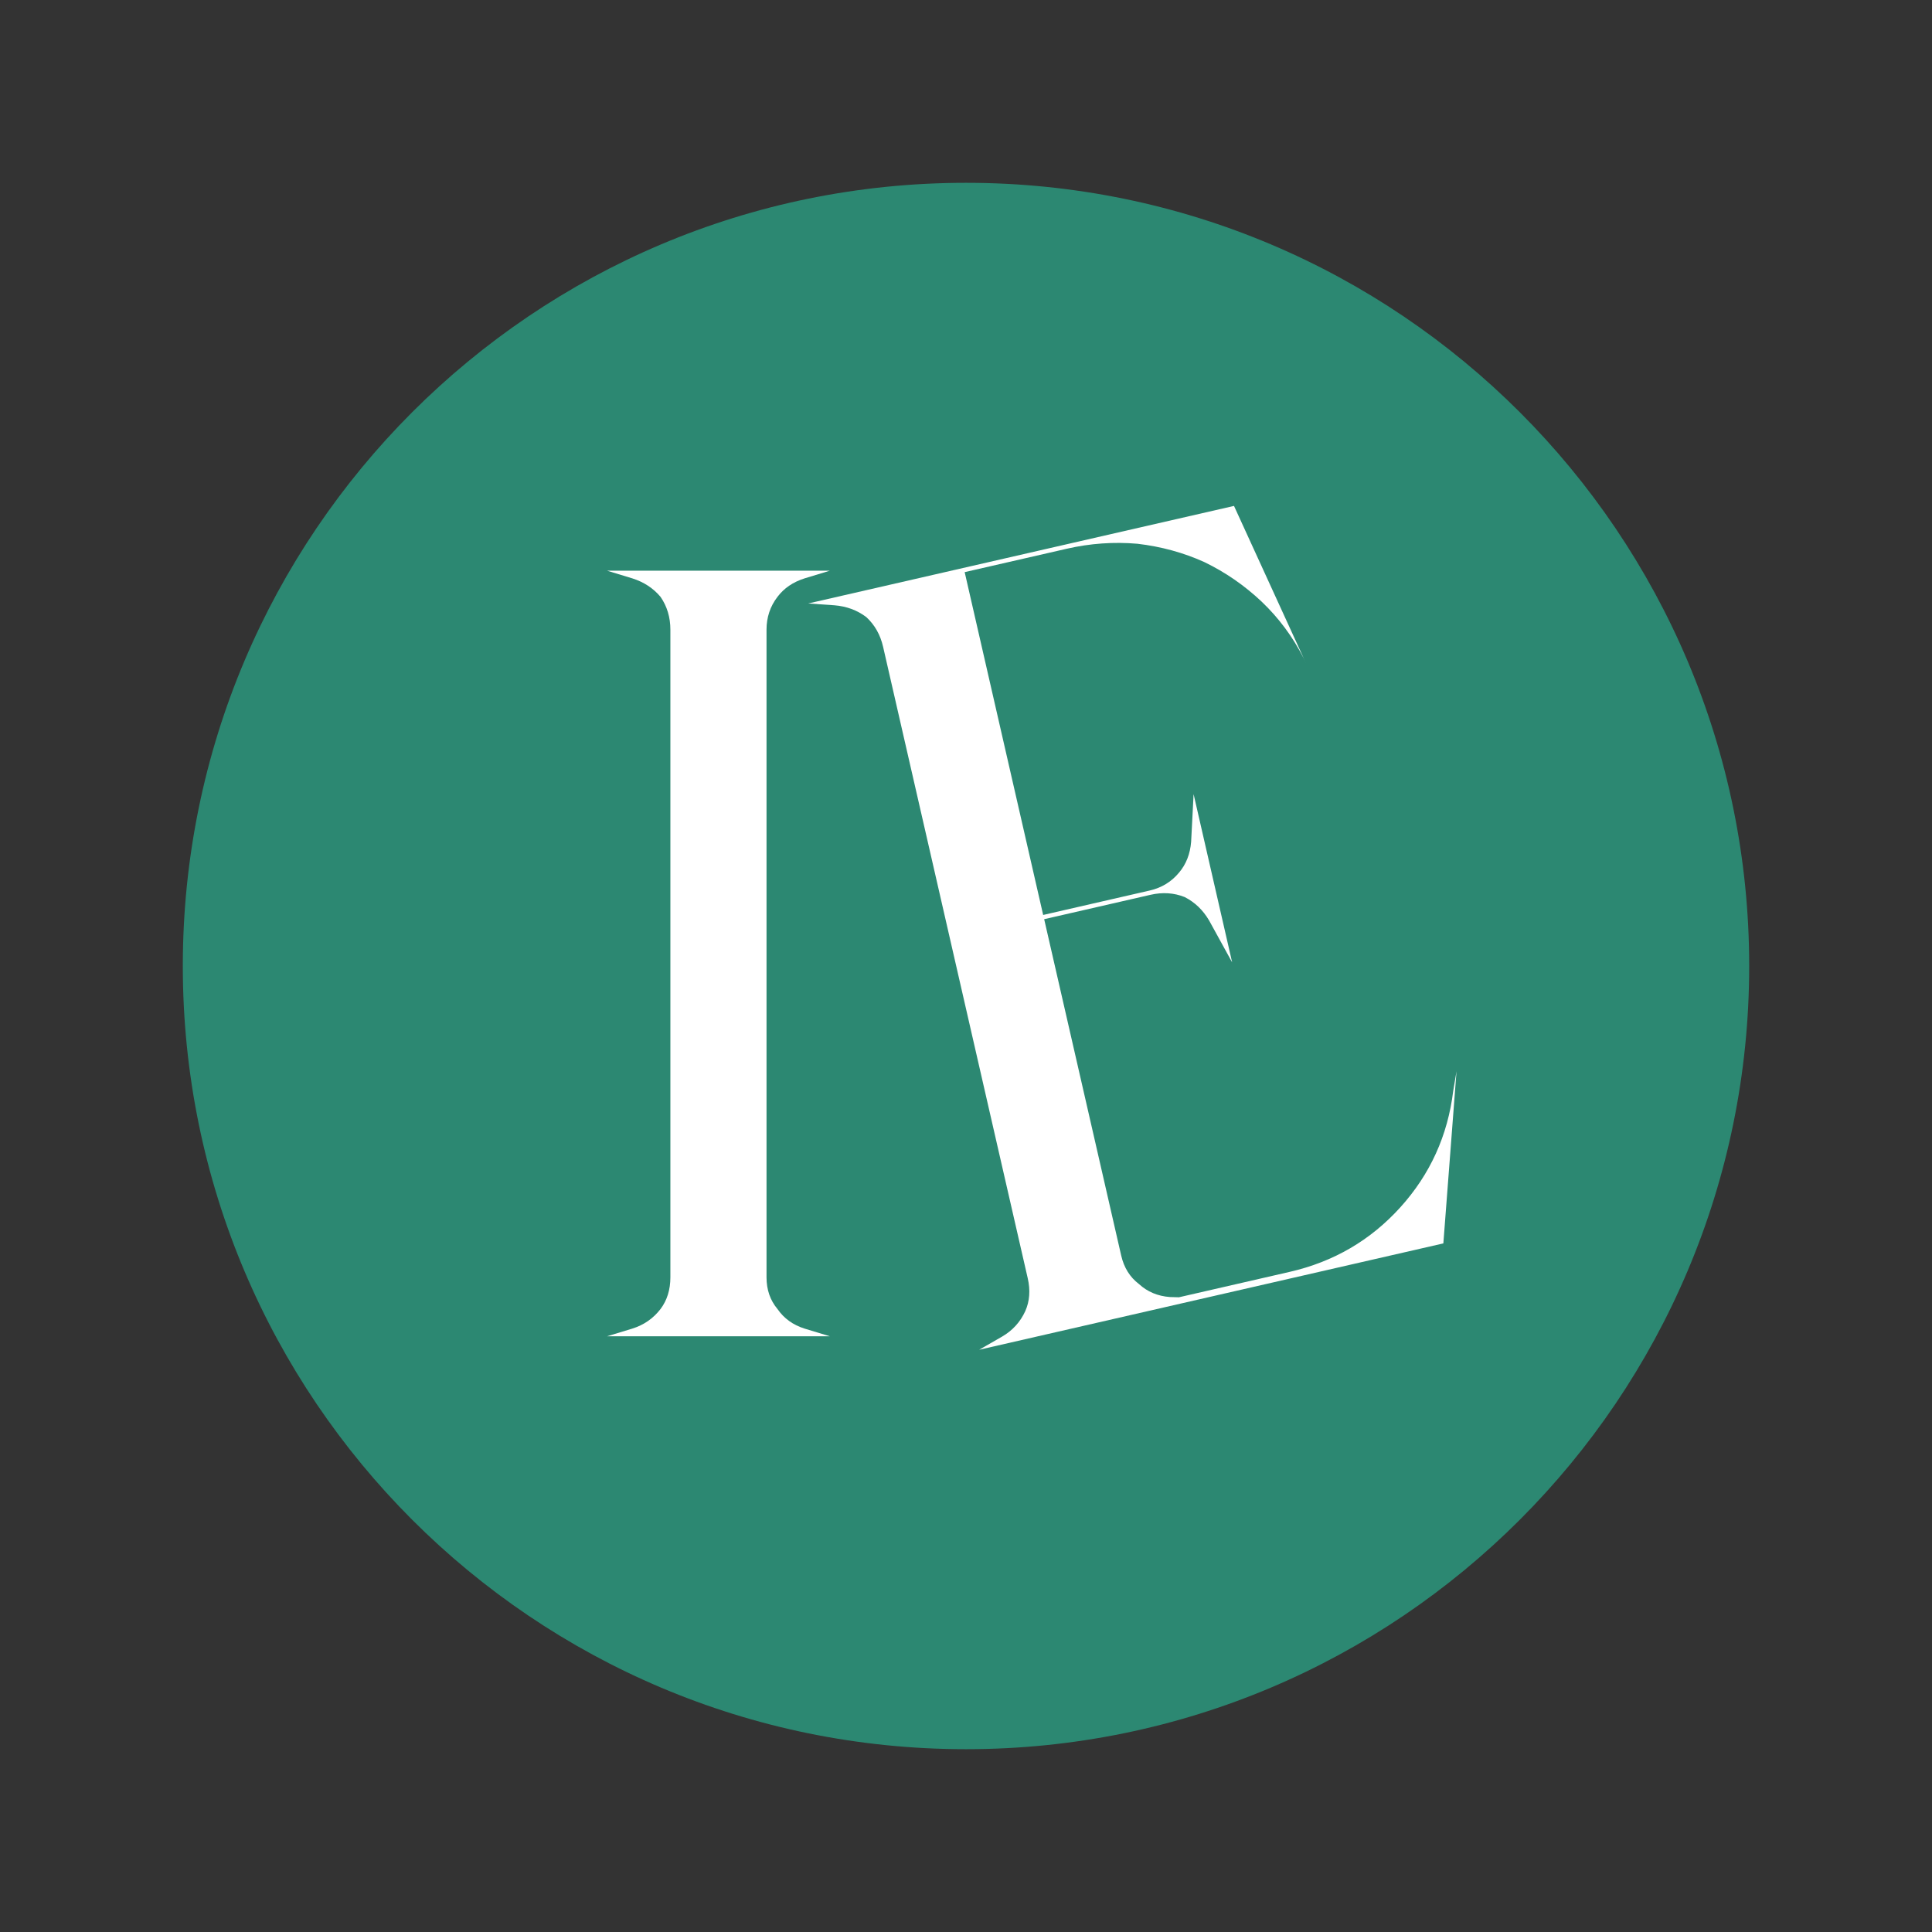
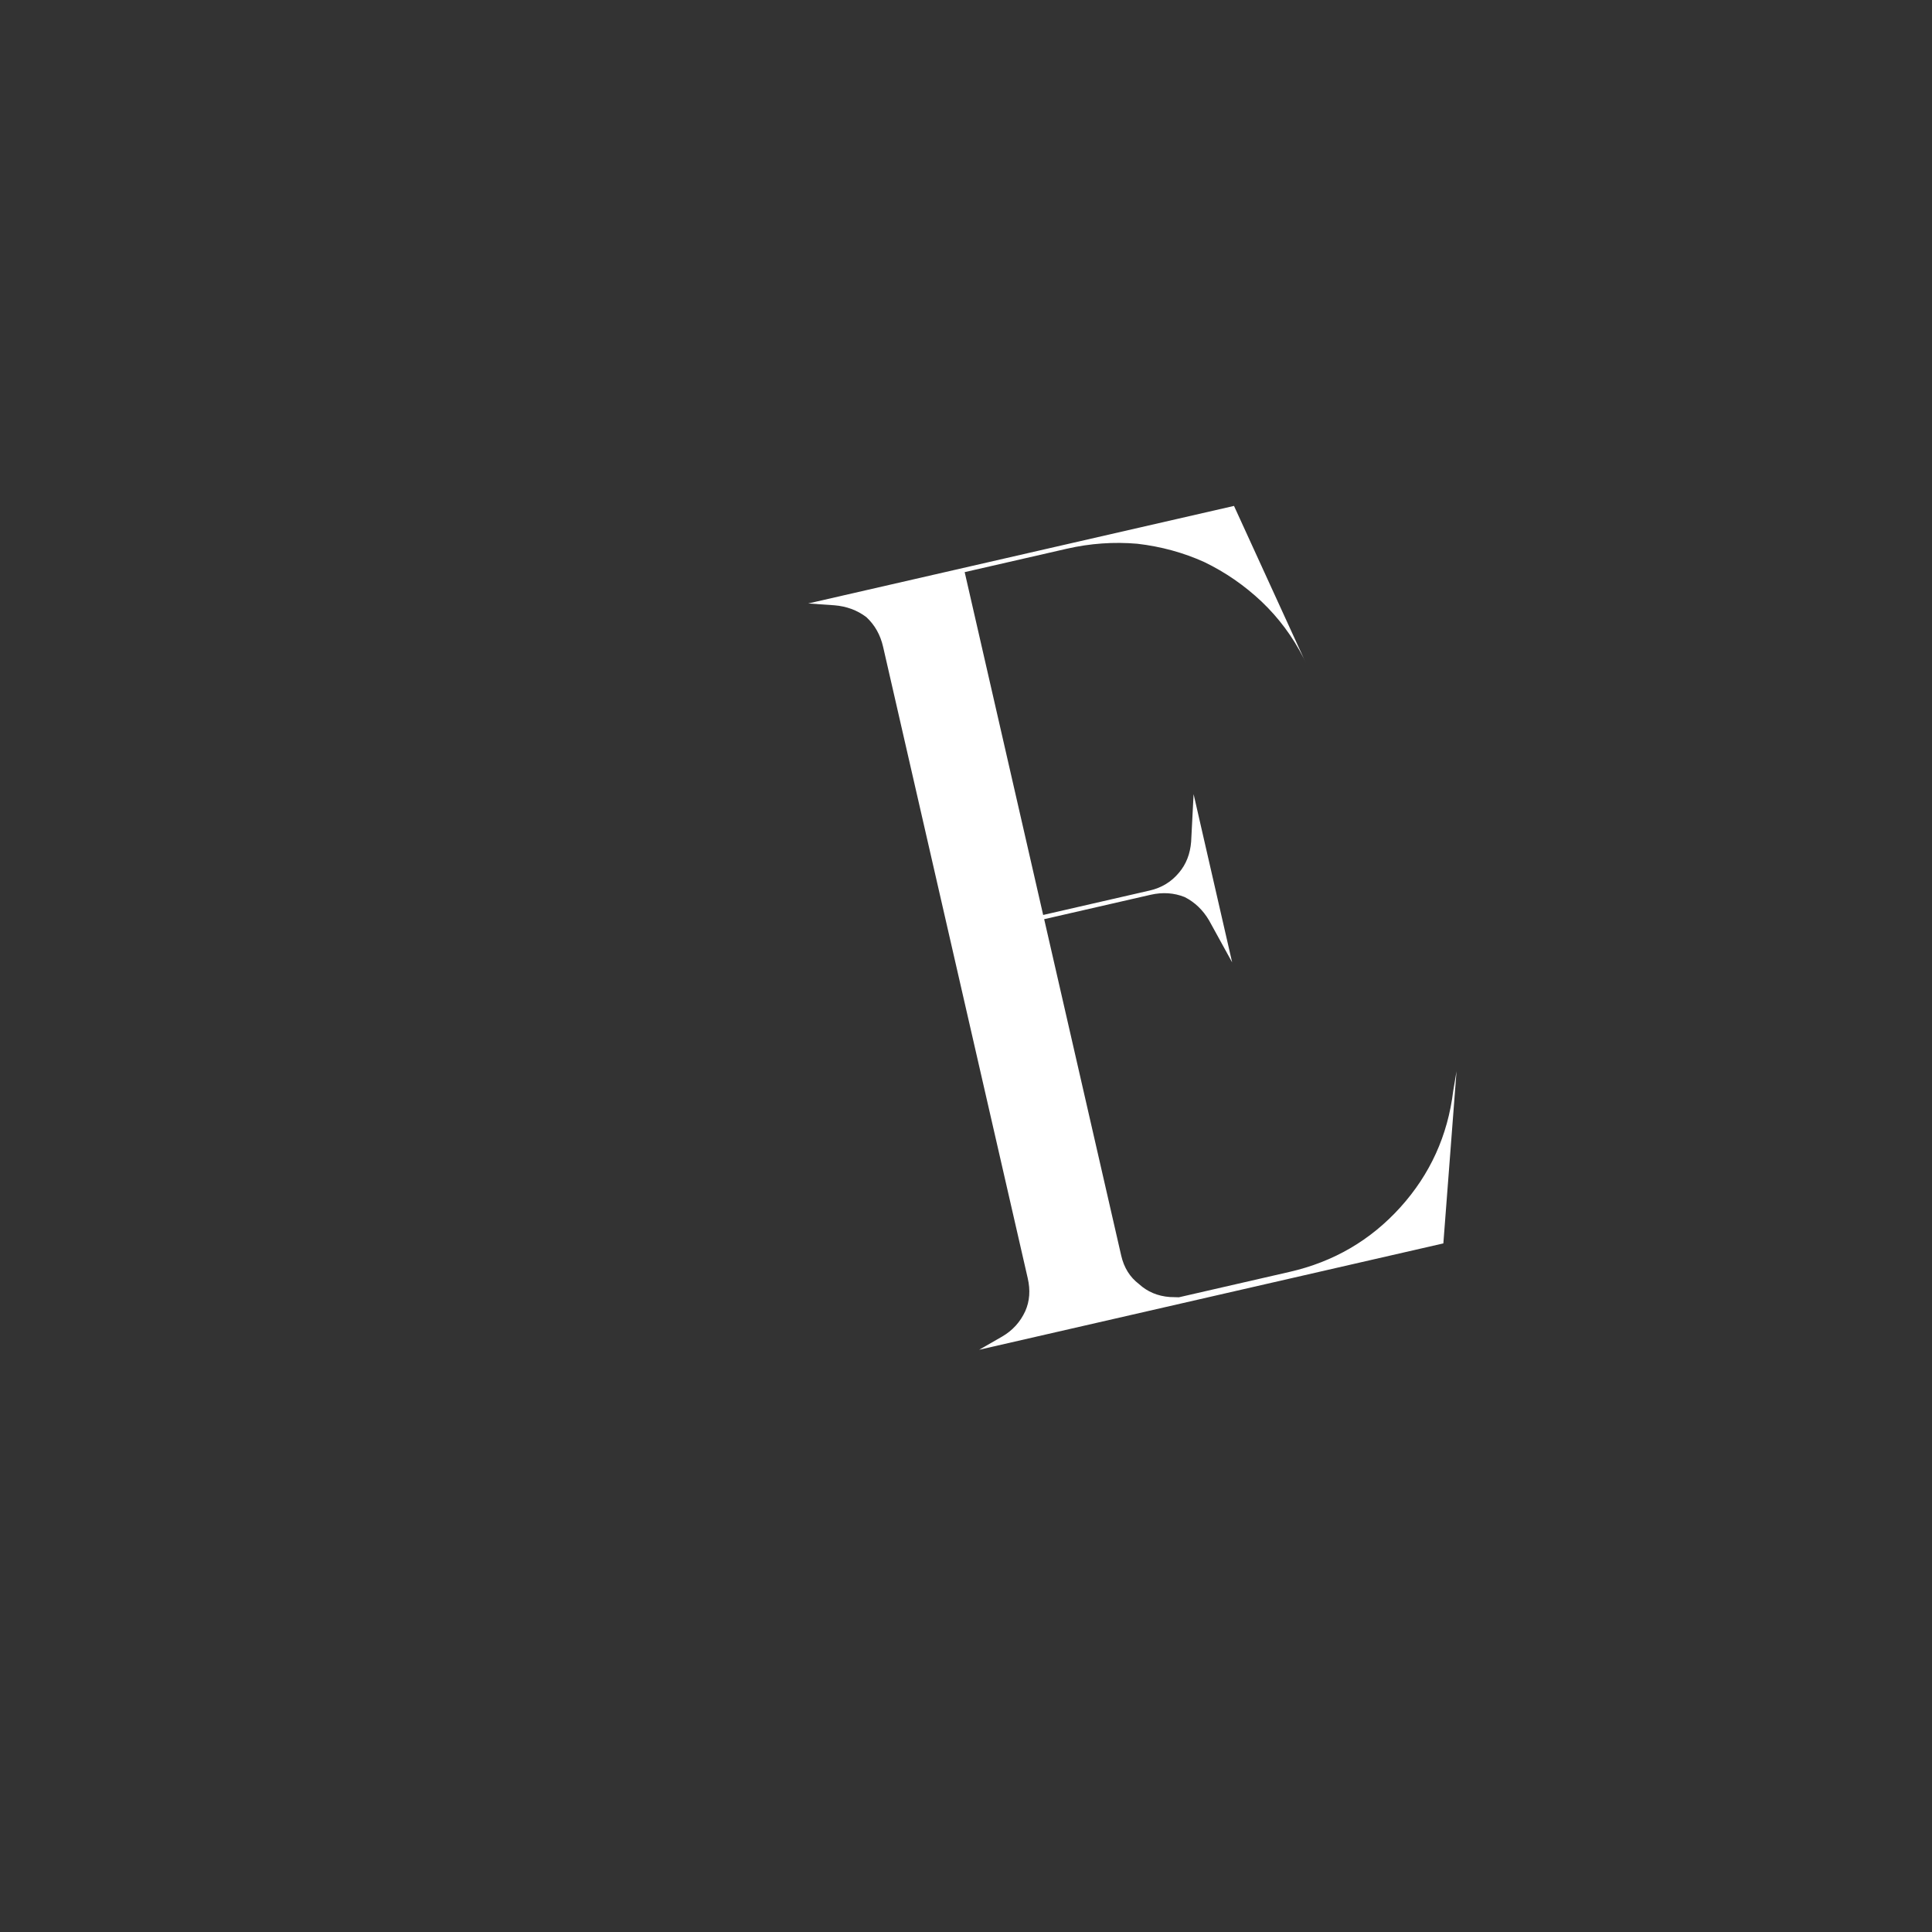
<svg xmlns="http://www.w3.org/2000/svg" width="800" zoomAndPan="magnify" viewBox="0 0 600 600" height="800" preserveAspectRatio="xMidYMid meet" version="1.0">
  <rect x="0" y="0" width="600" height="600" fill="#333333" stroke="none" />
  <defs>
    <filter x="0%" y="0%" width="100%" height="100%" id="038b0298d7">
      <feColorMatrix values="0 0 0 0 1 0 0 0 0 1 0 0 0 0 1 0 0 0 1 0" color-interpolation-filters="sRGB" />
    </filter>
    <g />
    <mask id="0a782f9b4b">
      <g filter="url(#038b0298d7)">
        <rect x="-60" width="720" fill="#000000" y="-60" height="720" fill-opacity="0.8" />
      </g>
    </mask>
    <clipPath id="3c72a63edd">
-       <path d="M 0.773 0.773 L 487.227 0.773 L 487.227 487.227 L 0.773 487.227 Z M 0.773 0.773 " clip-rule="nonzero" />
+       <path d="M 0.773 0.773 L 487.227 0.773 L 487.227 487.227 Z M 0.773 0.773 " clip-rule="nonzero" />
    </clipPath>
    <clipPath id="1cafd2cb34">
-       <path d="M 244 0.773 C 109.672 0.773 0.773 109.672 0.773 244 C 0.773 378.328 109.672 487.227 244 487.227 C 378.328 487.227 487.227 378.328 487.227 244 C 487.227 109.672 378.328 0.773 244 0.773 Z M 244 0.773 " clip-rule="nonzero" />
-     </clipPath>
+       </clipPath>
    <clipPath id="535fb924ce">
      <rect x="0" width="488" y="0" height="488" />
    </clipPath>
  </defs>
  <g mask="url(#0a782f9b4b)">
    <g transform="matrix(1, 0, 0, 1, 56, 56)">
      <g clip-path="url(#535fb924ce)">
        <g clip-path="url(#3c72a63edd)">
          <g clip-path="url(#1cafd2cb34)">
            <path fill="#2a9e82" d="M 0.773 0.773 L 487.227 0.773 L 487.227 487.227 L 0.773 487.227 Z M 0.773 0.773 " fill-opacity="1" fill-rule="nonzero" />
          </g>
        </g>
      </g>
    </g>
  </g>
  <g fill="#ffffff" fill-opacity="1">
    <g transform="translate(171.567, 414.997)">
      <g>
-         <path d="M 66.484 -18.312 C 66.484 -14.469 67.613 -11.191 69.875 -8.484 C 71.906 -5.535 74.727 -3.5 78.344 -2.375 L 86.156 0 L 16.953 0 L 24.766 -2.375 C 28.379 -3.5 31.316 -5.535 33.578 -8.484 C 35.609 -11.191 36.625 -14.469 36.625 -18.312 L 36.625 -219.438 C 36.625 -223.281 35.609 -226.676 33.578 -229.625 C 31.316 -232.332 28.379 -234.254 24.766 -235.391 L 16.953 -237.766 L 86.156 -237.766 L 78.344 -235.391 C 74.727 -234.254 71.906 -232.332 69.875 -229.625 C 67.613 -226.676 66.484 -223.281 66.484 -219.438 Z M 66.484 -18.312 " />
-       </g>
+         </g>
    </g>
  </g>
  <g fill="#ffffff" fill-opacity="1">
    <g transform="translate(249.596, 414.997)">
      <g />
    </g>
  </g>
  <g fill="#ffffff" fill-opacity="1">
    <g transform="translate(287.558, 422.961)">
      <g>
        <path d="M 164.781 -90.281 L 160.688 -36.812 L 16.531 -3.781 L 23.609 -7.844 C 26.879 -9.738 29.289 -12.379 30.844 -15.766 C 32.219 -18.859 32.473 -22.273 31.609 -26.016 L -13.297 -222.062 C -14.148 -225.812 -15.895 -228.898 -18.531 -231.328 C -21.344 -233.453 -24.641 -234.672 -28.422 -234.984 L -36.562 -235.547 L 95.672 -265.844 L 118.016 -217.016 L 117.281 -218.594 C 113.906 -225.227 109.562 -231.07 104.25 -236.125 C 98.906 -241.164 92.973 -245.258 86.453 -248.406 C 79.992 -251.332 73.066 -253.227 65.672 -254.094 C 58.336 -254.727 51.031 -254.211 43.75 -252.547 L 12.031 -245.281 L 36.406 -138.812 L 69.453 -146.391 C 73.191 -147.242 76.242 -149.102 78.609 -151.969 C 80.805 -154.562 82.055 -157.75 82.359 -161.531 L 83.125 -176.328 L 95.094 -124.094 L 87.953 -137.078 C 86.047 -140.336 83.508 -142.77 80.344 -144.375 C 77.031 -145.695 73.504 -145.93 69.766 -145.078 L 36.719 -137.5 L 60.641 -33.031 C 61.504 -29.281 63.336 -26.336 66.141 -24.203 C 68.773 -21.785 71.977 -20.438 75.75 -20.156 L 78.562 -20.078 L 112.953 -27.969 C 126.609 -31.094 138.066 -37.773 147.328 -48.016 C 156.578 -58.254 162.051 -70.297 163.75 -84.141 Z M 164.781 -90.281 " />
      </g>
    </g>
  </g>
</svg>